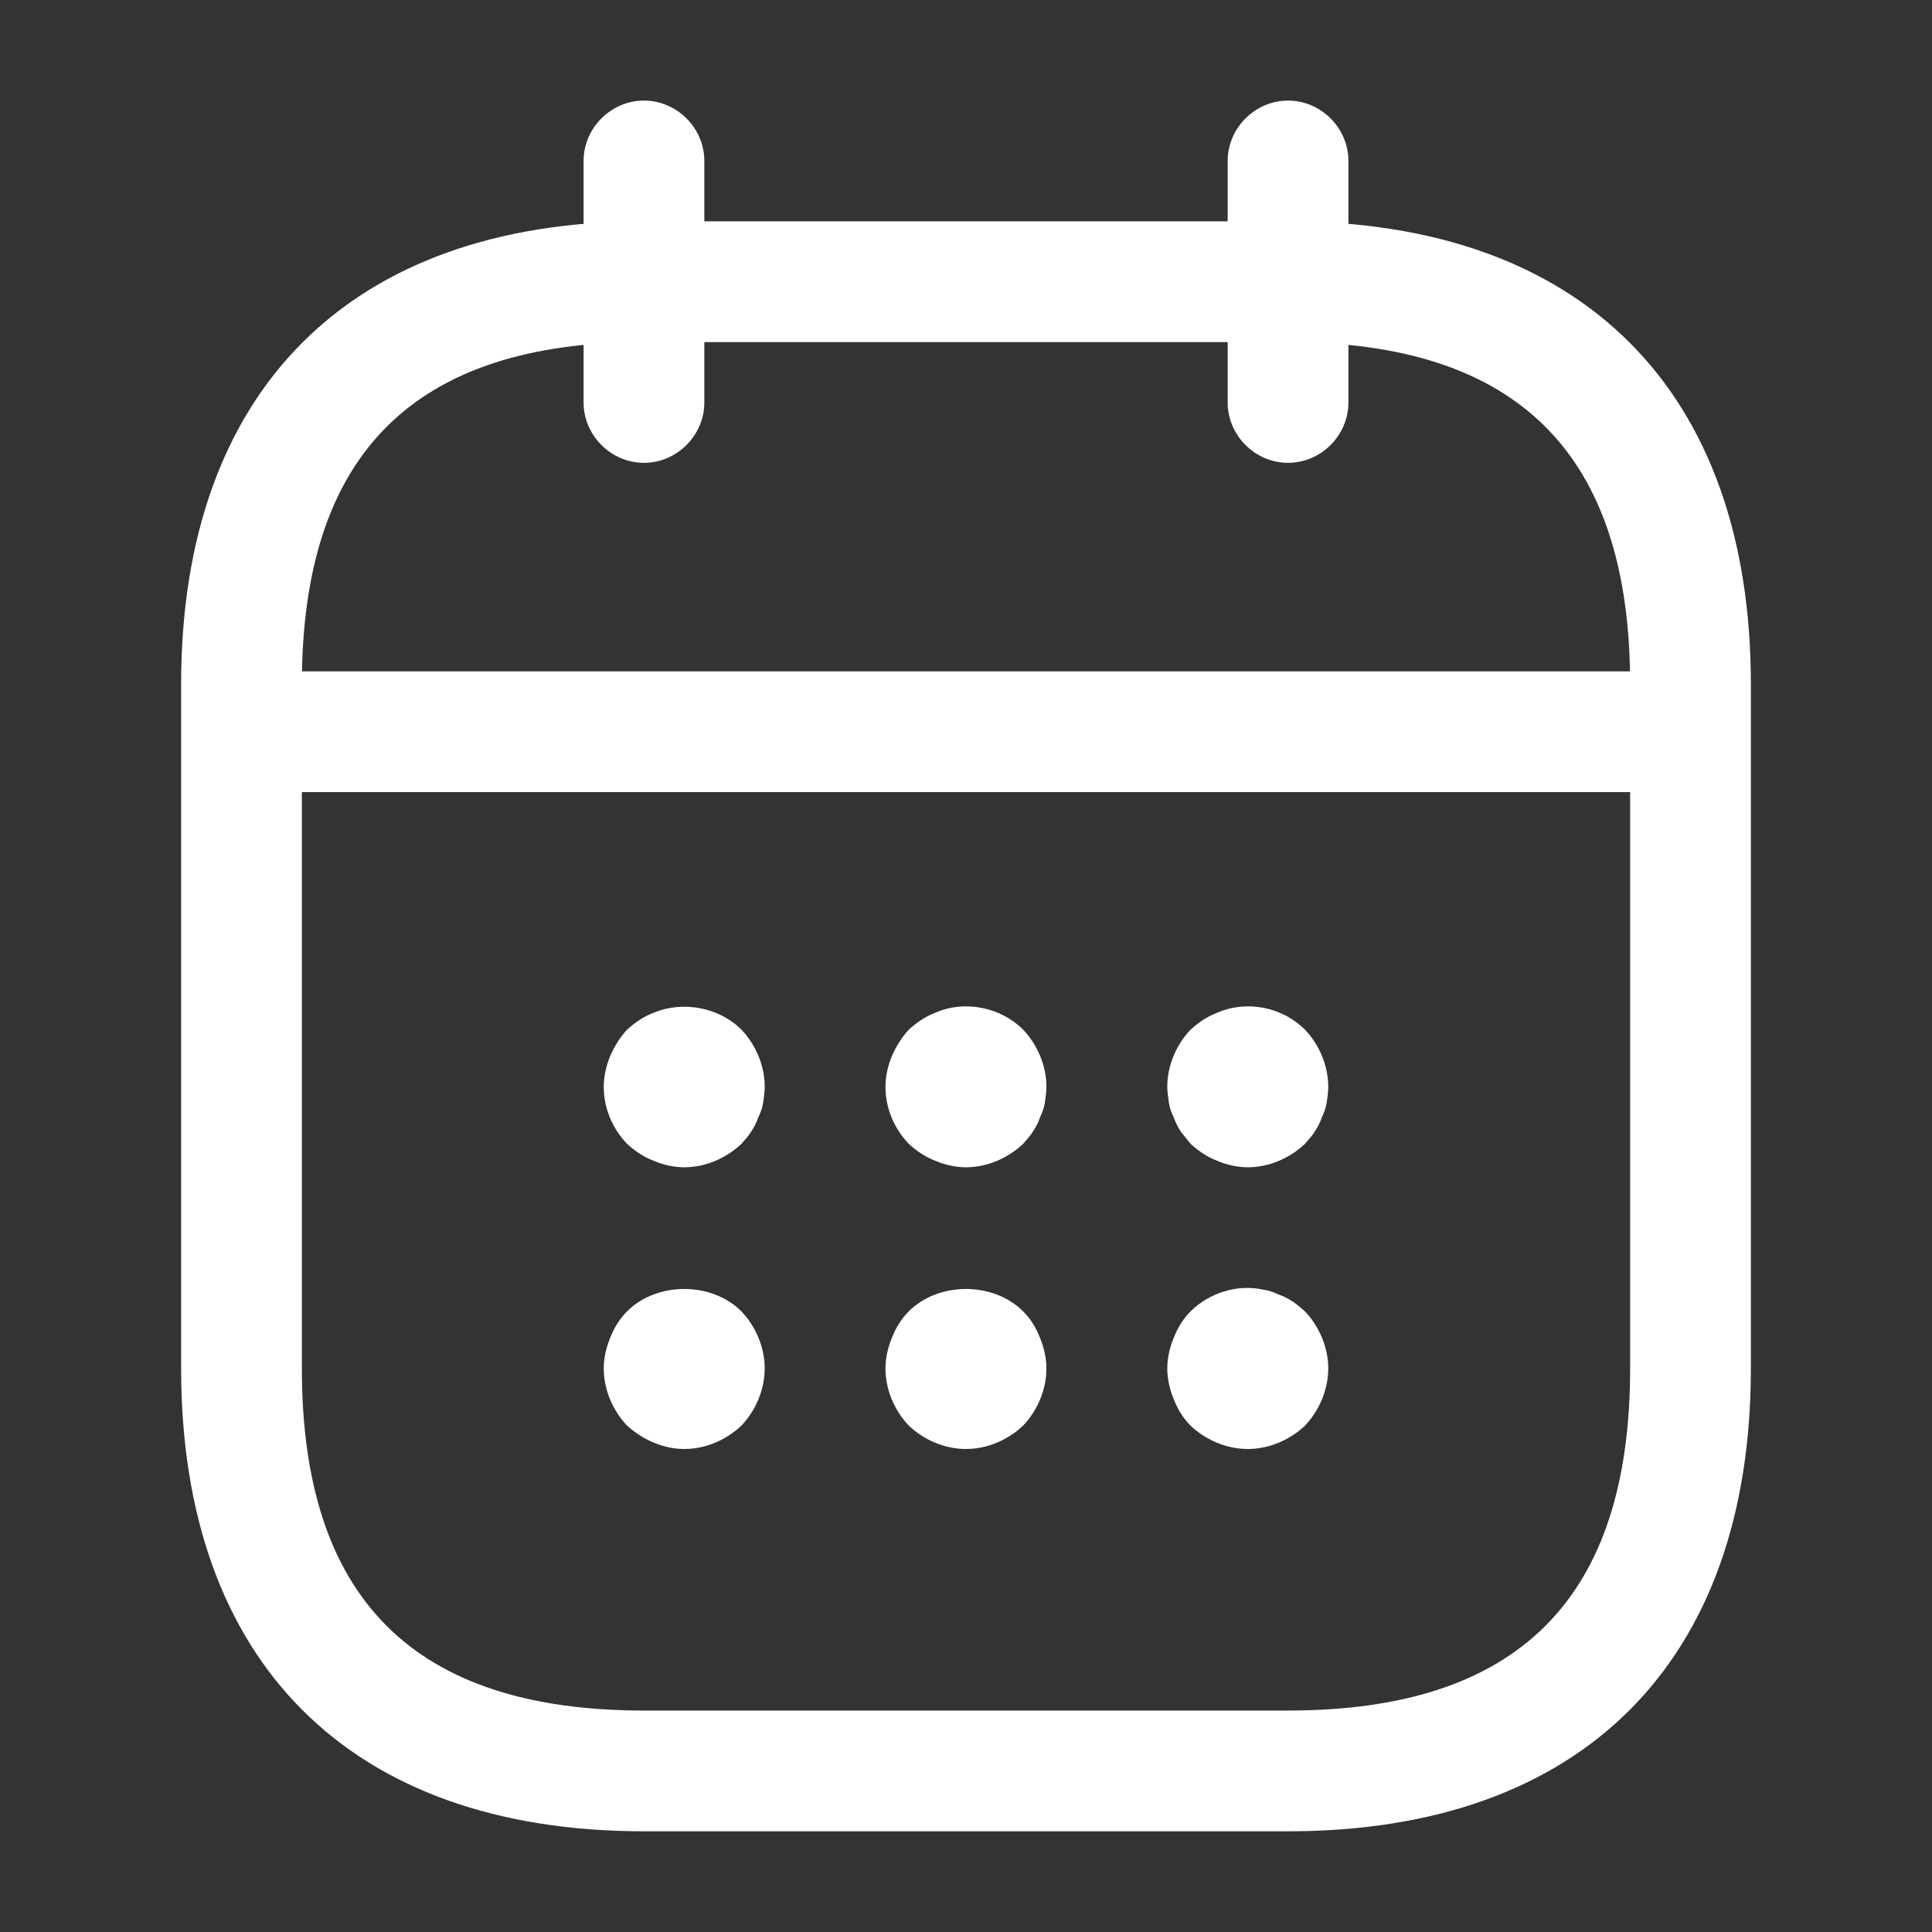
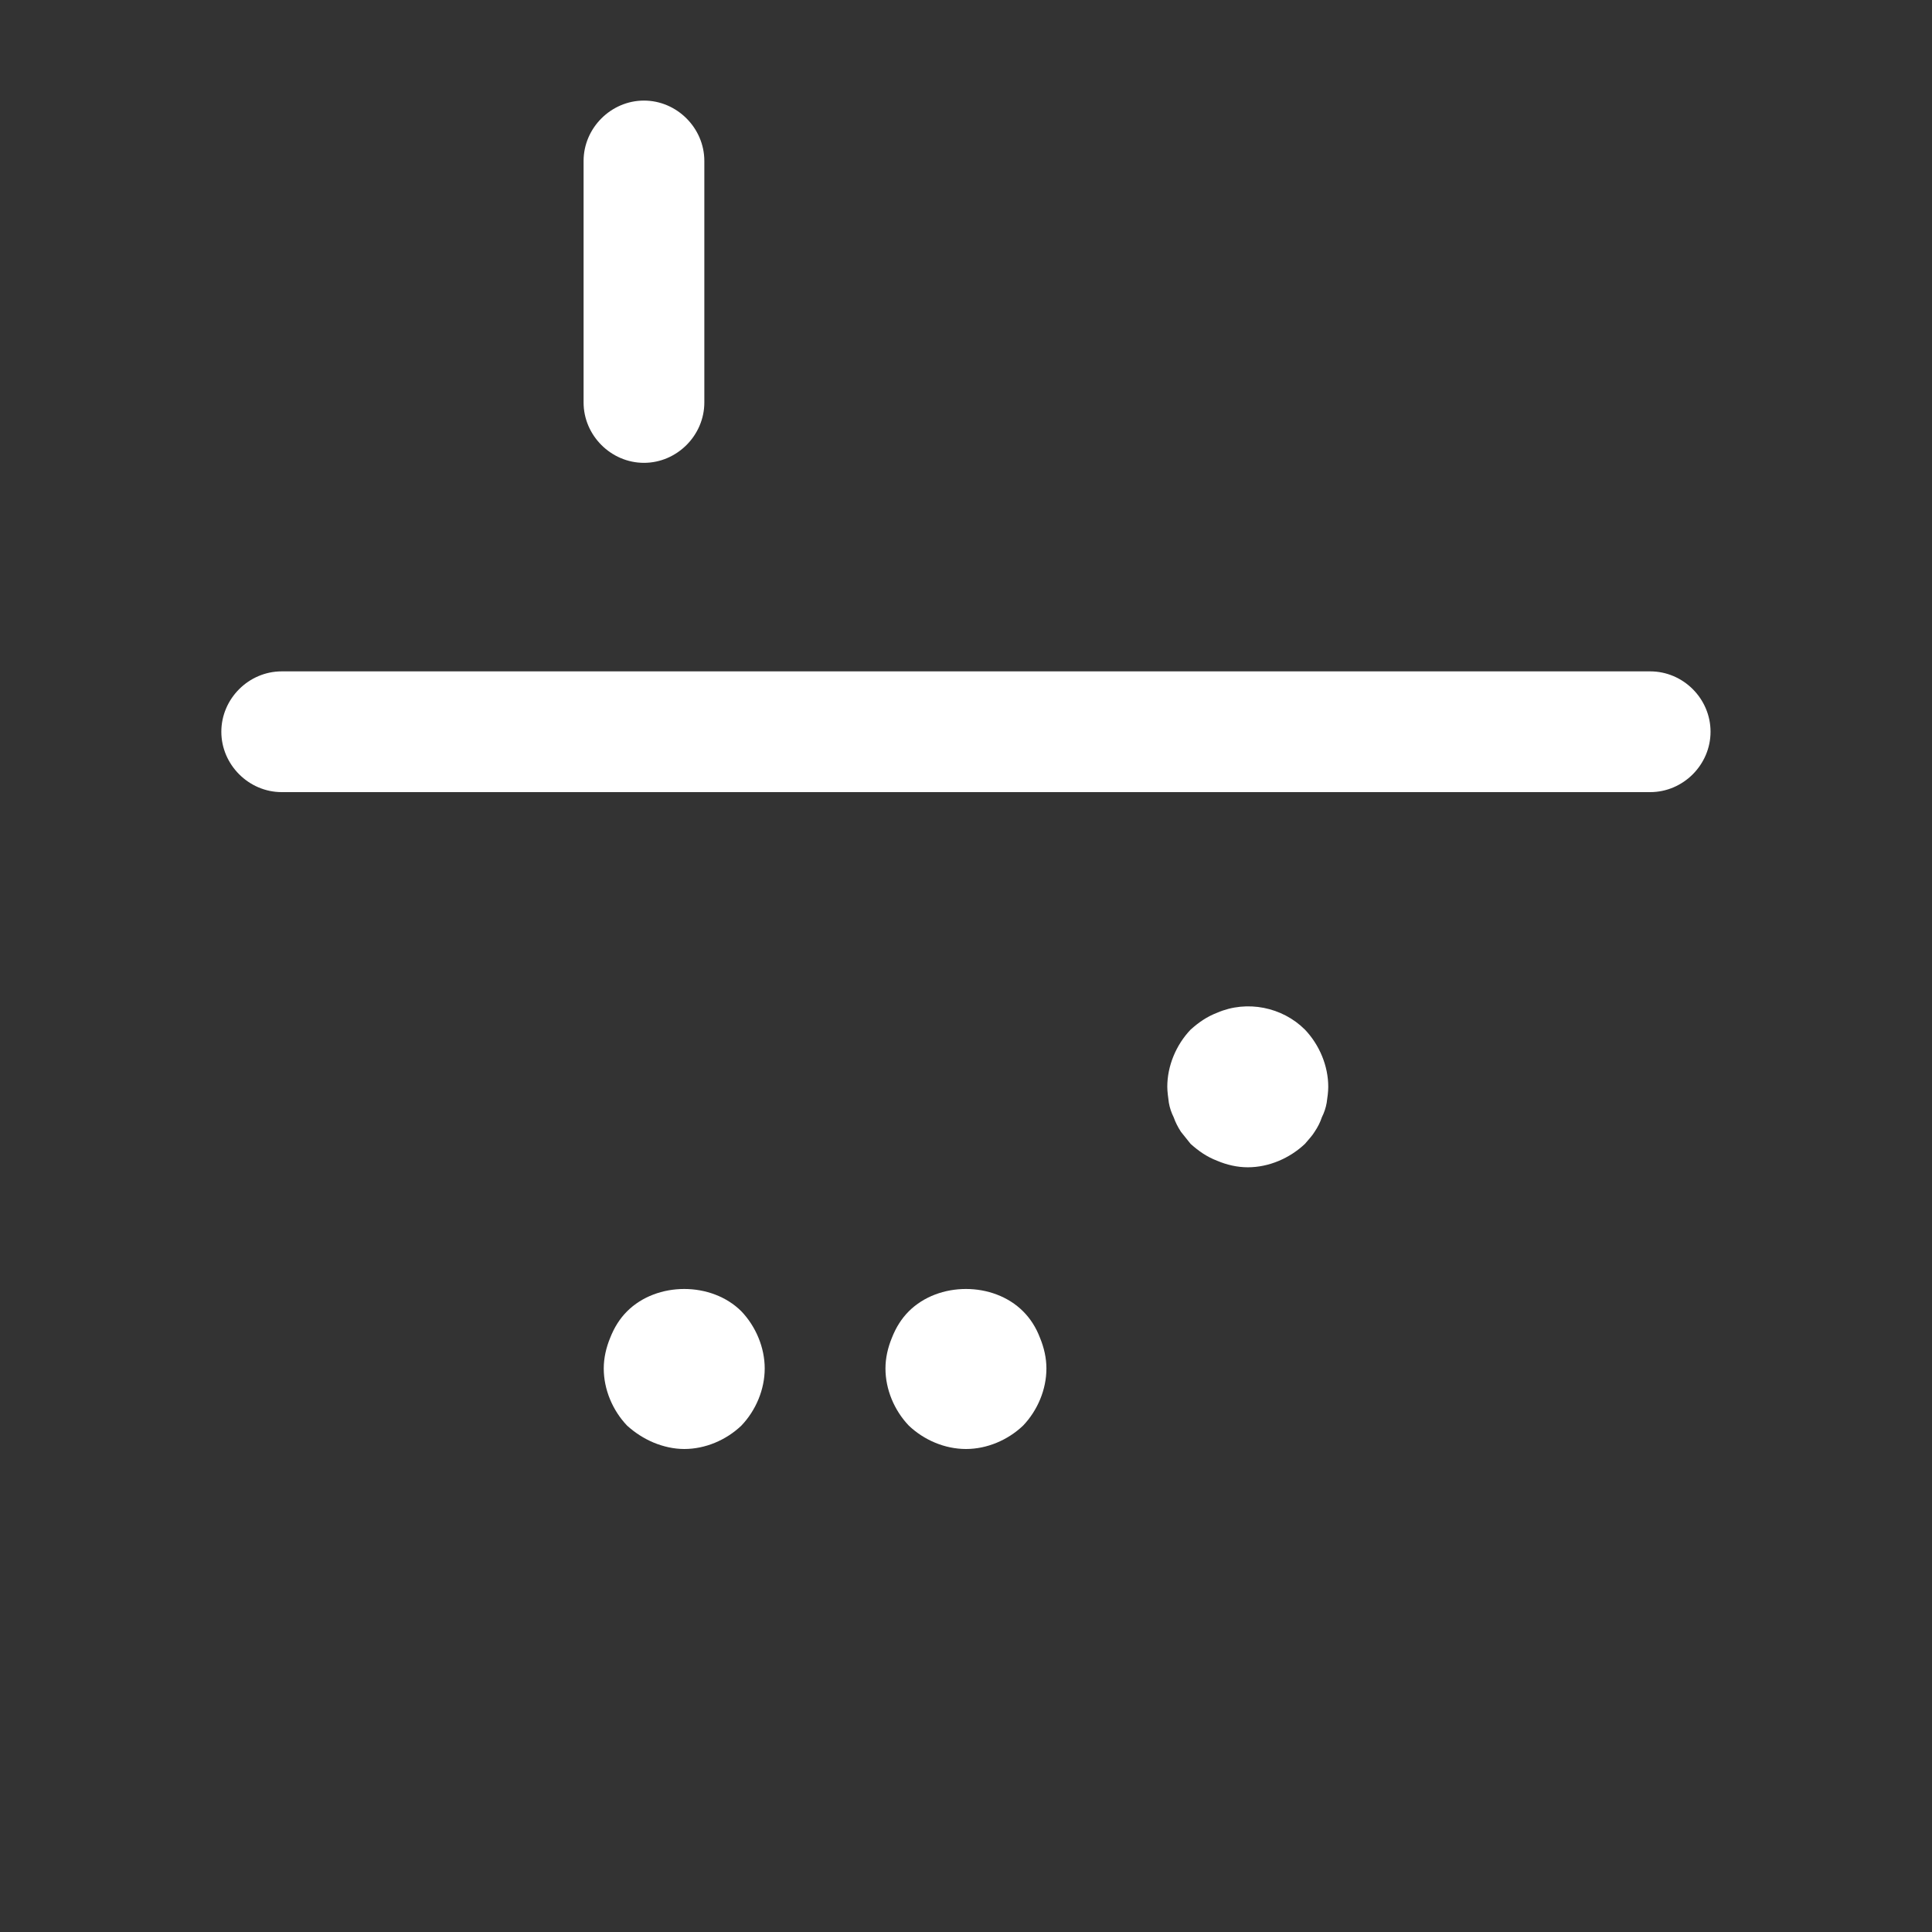
<svg xmlns="http://www.w3.org/2000/svg" width="16" height="16" viewBox="0 0 16 16" fill="none">
  <rect x="0" y="0" width="16" height="16" fill="#333333" stroke="none" />
  <path d="M5.333 3.833C5.06 3.833 4.833 3.606 4.833 3.333V1.333C4.833 1.06 5.06 0.833 5.333 0.833C5.606 0.833 5.833 1.06 5.833 1.333V3.333C5.833 3.606 5.606 3.833 5.333 3.833Z" fill="white" />
-   <path d="M10.667 3.833C10.394 3.833 10.167 3.606 10.167 3.333V1.333C10.167 1.06 10.394 0.833 10.667 0.833C10.94 0.833 11.167 1.06 11.167 1.333V3.333C11.167 3.606 10.94 3.833 10.667 3.833Z" fill="white" />
-   <path d="M5.667 9.667C5.58 9.667 5.493 9.647 5.413 9.613C5.327 9.58 5.26 9.533 5.193 9.473C5.073 9.347 5 9.18 5 9C5 8.913 5.02 8.827 5.053 8.747C5.087 8.667 5.133 8.593 5.193 8.527C5.26 8.467 5.327 8.42 5.413 8.387C5.653 8.287 5.953 8.34 6.14 8.527C6.26 8.653 6.333 8.827 6.333 9C6.333 9.04 6.327 9.087 6.32 9.133C6.313 9.173 6.3 9.213 6.28 9.253C6.267 9.293 6.247 9.333 6.22 9.373C6.2 9.407 6.167 9.44 6.14 9.473C6.013 9.593 5.84 9.667 5.667 9.667Z" fill="white" />
-   <path d="M8 9.667C7.913 9.667 7.826 9.647 7.746 9.613C7.66 9.58 7.593 9.533 7.526 9.473C7.406 9.347 7.333 9.18 7.333 9C7.333 8.913 7.353 8.827 7.386 8.747C7.42 8.667 7.466 8.593 7.526 8.527C7.593 8.467 7.66 8.42 7.746 8.387C7.986 8.28 8.286 8.34 8.473 8.527C8.593 8.653 8.666 8.827 8.666 9C8.666 9.04 8.66 9.087 8.653 9.133C8.646 9.173 8.633 9.213 8.613 9.253C8.6 9.293 8.58 9.333 8.553 9.373C8.533 9.407 8.5 9.44 8.473 9.473C8.346 9.593 8.173 9.667 8 9.667Z" fill="white" />
  <path d="M10.334 9.667C10.247 9.667 10.16 9.647 10.08 9.613C9.994 9.58 9.927 9.533 9.86 9.473C9.834 9.44 9.807 9.407 9.78 9.373C9.754 9.333 9.734 9.293 9.72 9.253C9.7 9.213 9.687 9.173 9.68 9.133C9.674 9.087 9.667 9.04 9.667 9C9.667 8.827 9.74 8.653 9.86 8.527C9.927 8.467 9.994 8.42 10.08 8.387C10.327 8.28 10.62 8.34 10.807 8.527C10.927 8.653 11 8.827 11 9C11 9.04 10.994 9.087 10.987 9.133C10.98 9.173 10.967 9.213 10.947 9.253C10.934 9.293 10.914 9.333 10.887 9.373C10.867 9.407 10.834 9.44 10.807 9.473C10.68 9.593 10.507 9.667 10.334 9.667Z" fill="white" />
  <path d="M5.667 12C5.58 12 5.493 11.98 5.413 11.947C5.333 11.913 5.26 11.867 5.193 11.806C5.073 11.68 5 11.507 5 11.333C5 11.246 5.02 11.16 5.053 11.08C5.087 10.993 5.133 10.92 5.193 10.86C5.44 10.613 5.893 10.613 6.14 10.86C6.26 10.986 6.333 11.16 6.333 11.333C6.333 11.507 6.26 11.68 6.14 11.806C6.013 11.927 5.84 12 5.667 12Z" fill="white" />
  <path d="M8 12C7.826 12 7.653 11.927 7.526 11.806C7.406 11.68 7.333 11.507 7.333 11.333C7.333 11.246 7.353 11.16 7.386 11.08C7.42 10.993 7.466 10.92 7.526 10.86C7.773 10.613 8.226 10.613 8.473 10.86C8.533 10.92 8.58 10.993 8.613 11.08C8.646 11.16 8.666 11.246 8.666 11.333C8.666 11.507 8.593 11.68 8.473 11.806C8.346 11.927 8.173 12 8 12Z" fill="white" />
-   <path d="M10.334 12C10.16 12 9.987 11.927 9.86 11.807C9.8 11.747 9.754 11.673 9.72 11.587C9.687 11.507 9.667 11.42 9.667 11.333C9.667 11.247 9.687 11.16 9.72 11.08C9.754 10.993 9.8 10.92 9.86 10.86C10.014 10.707 10.247 10.633 10.46 10.68C10.507 10.687 10.547 10.7 10.587 10.72C10.627 10.733 10.667 10.753 10.707 10.78C10.74 10.8 10.774 10.833 10.807 10.86C10.927 10.987 11 11.16 11 11.333C11 11.507 10.927 11.68 10.807 11.807C10.68 11.927 10.507 12 10.334 12Z" fill="white" />
  <path d="M13.666 6.56H2.333C2.06 6.56 1.833 6.333 1.833 6.06C1.833 5.786 2.06 5.56 2.333 5.56H13.666C13.94 5.56 14.166 5.786 14.166 6.06C14.166 6.333 13.94 6.56 13.666 6.56Z" fill="white" />
-   <path d="M10.667 15.166H5.333C2.9 15.166 1.5 13.766 1.5 11.333V5.666C1.5 3.233 2.9 1.833 5.333 1.833H10.667C13.1 1.833 14.5 3.233 14.5 5.666V11.333C14.5 13.766 13.1 15.166 10.667 15.166ZM5.333 2.833C3.427 2.833 2.5 3.76 2.5 5.666V11.333C2.5 13.24 3.427 14.166 5.333 14.166H10.667C12.573 14.166 13.5 13.24 13.5 11.333V5.666C13.5 3.76 12.573 2.833 10.667 2.833H5.333Z" fill="white" />
</svg>